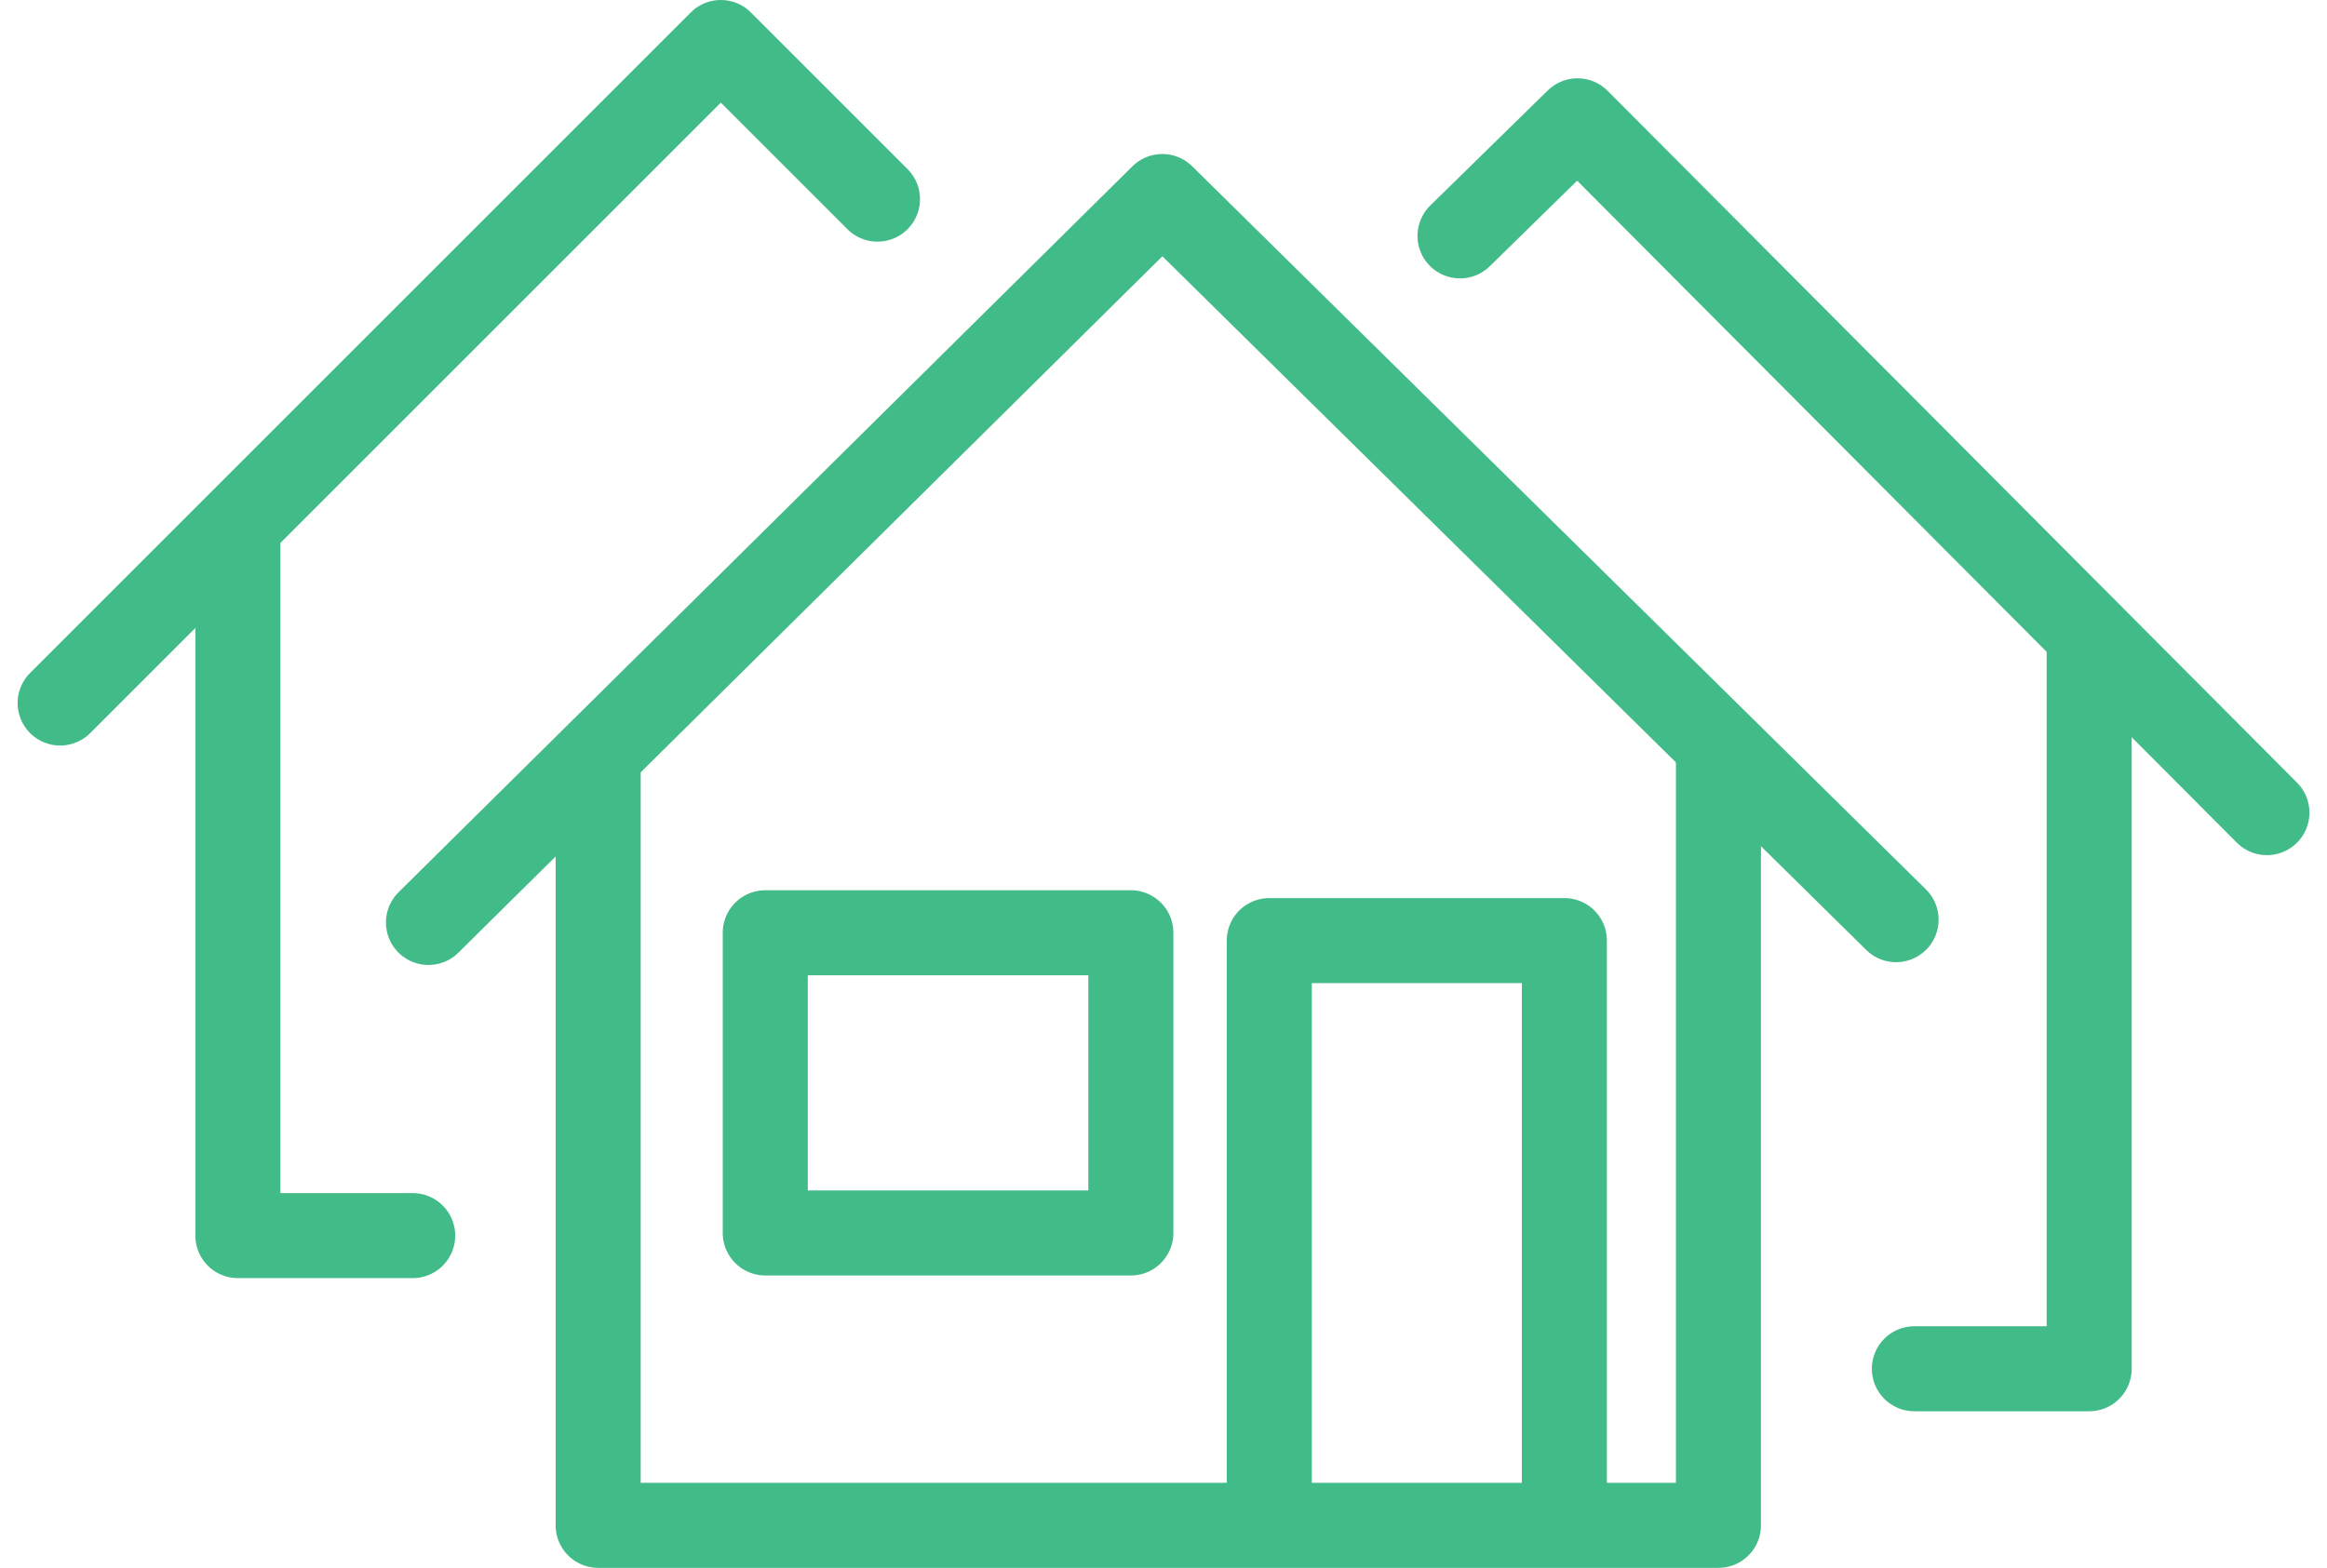
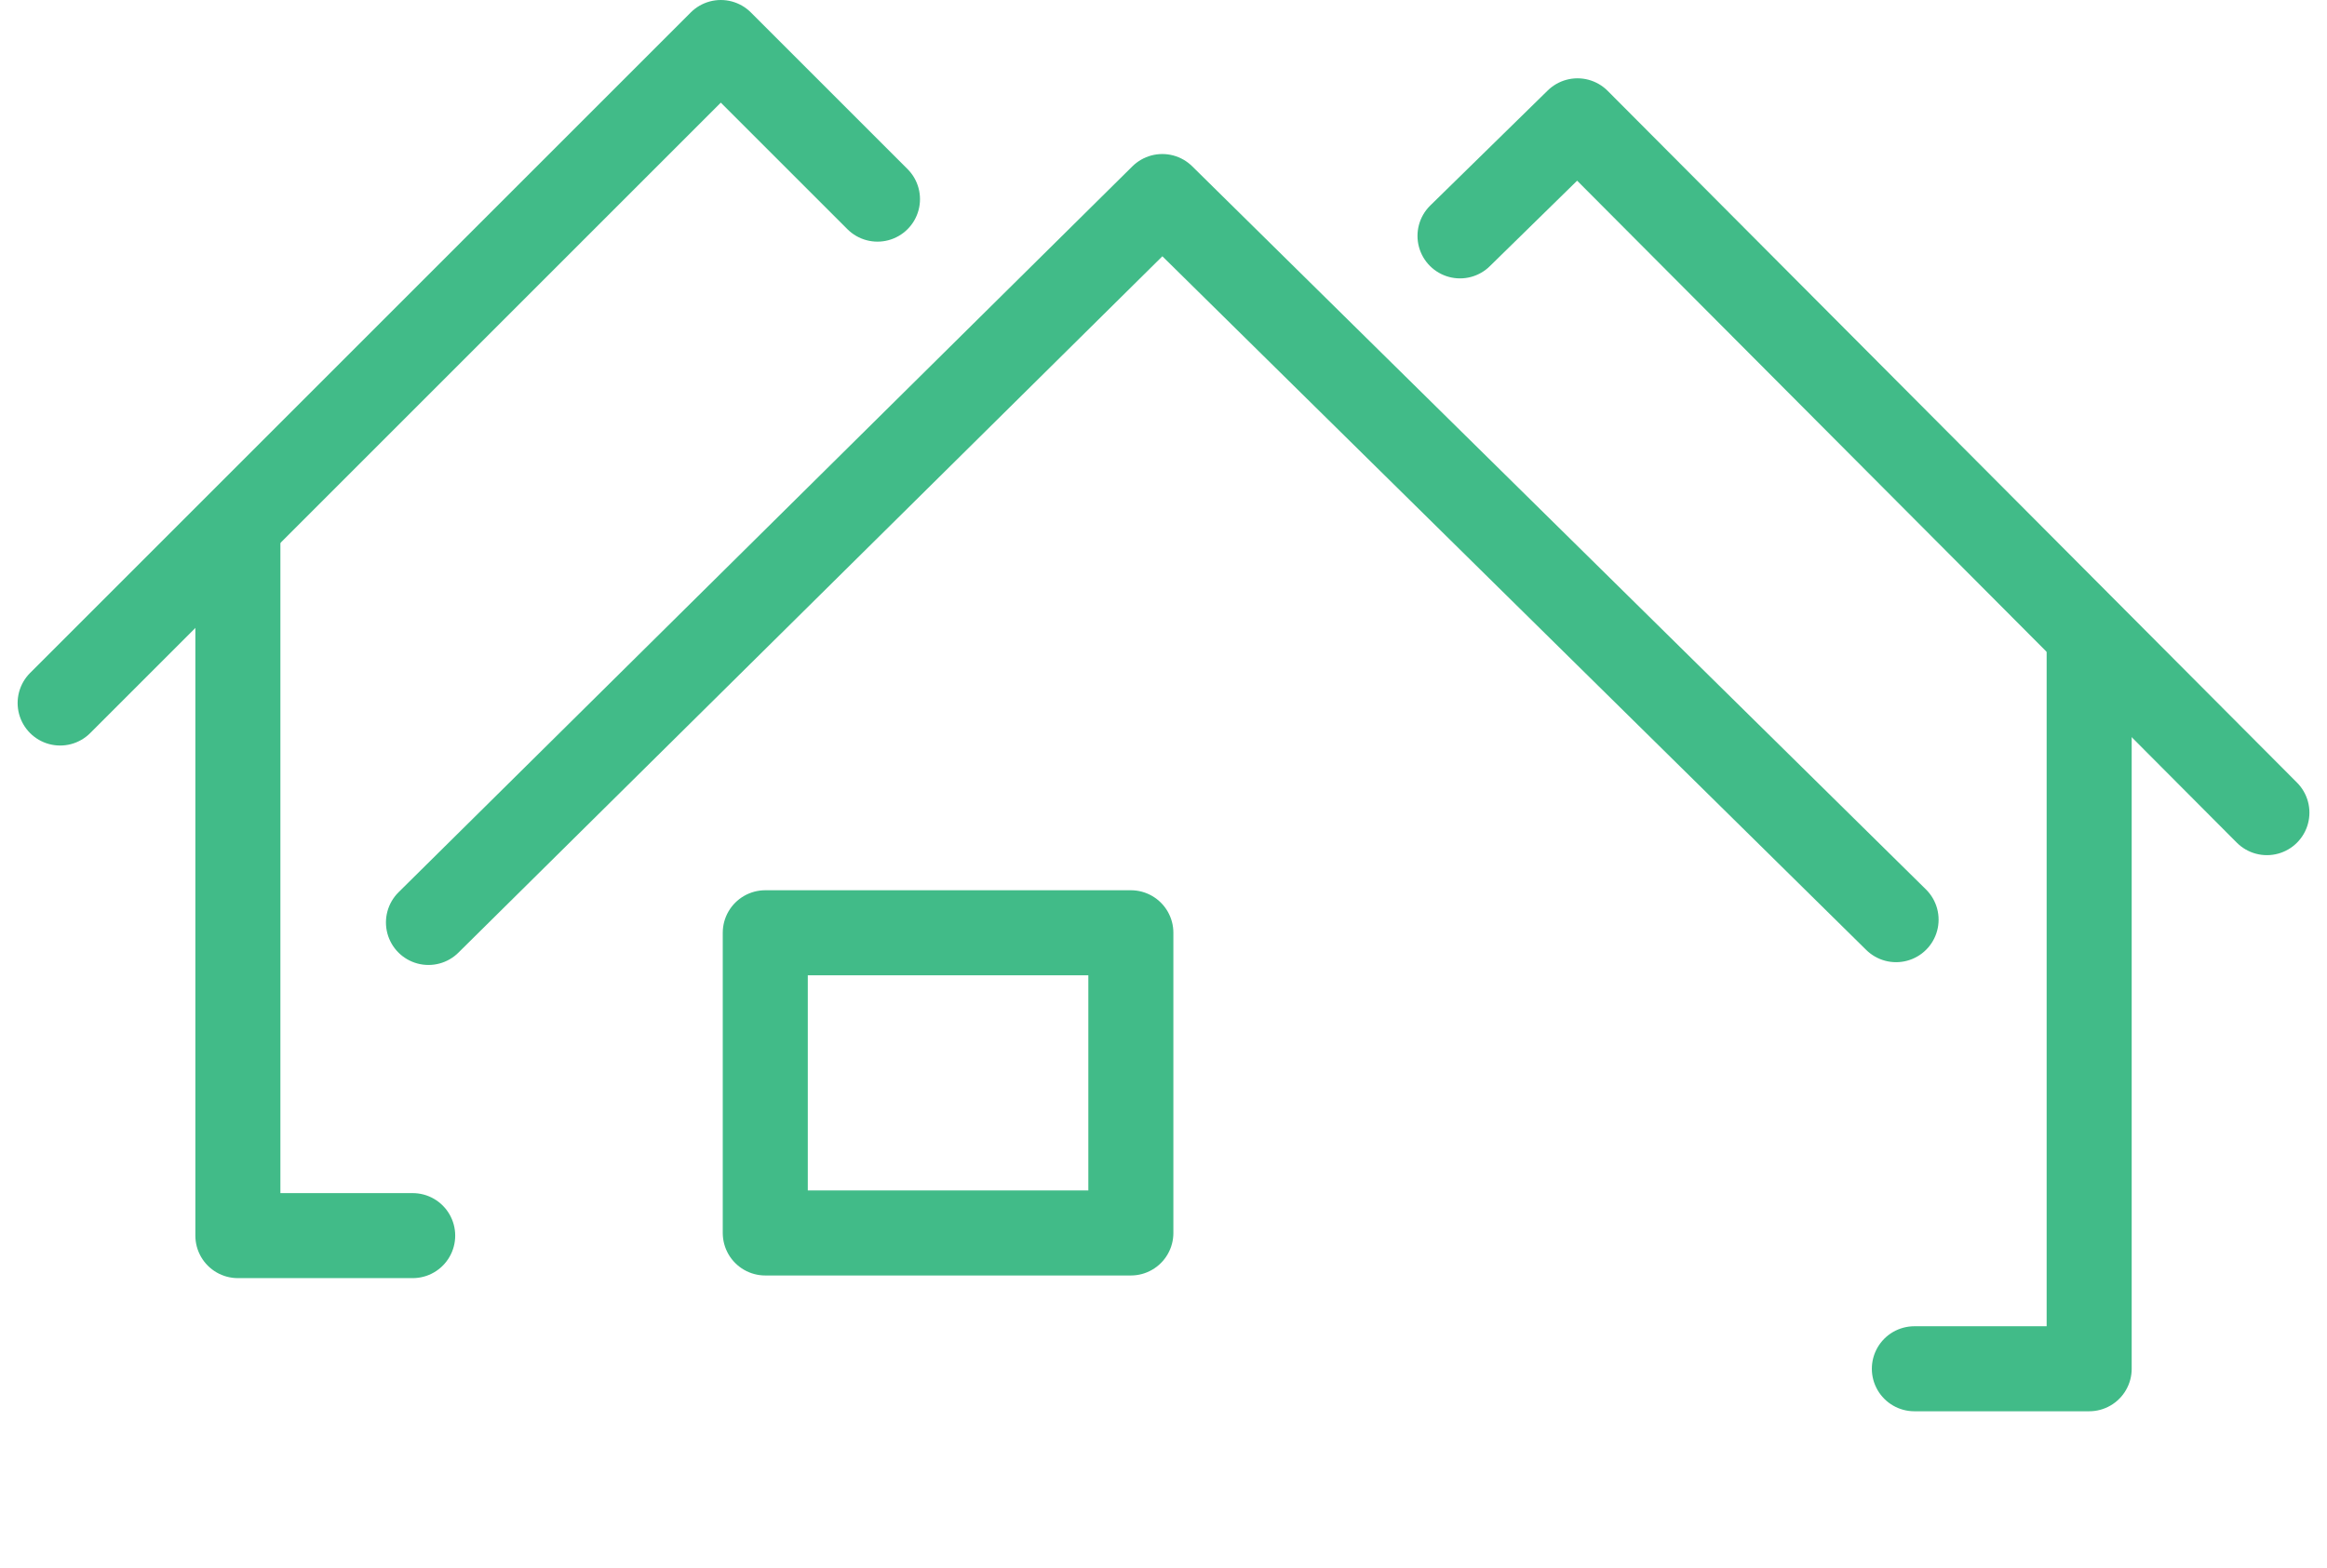
<svg xmlns="http://www.w3.org/2000/svg" width="49.254" height="33.195" viewBox="0 0 49.254 33.195">
  <g id="Group_79" data-name="Group 79" transform="translate(-864.908 -1514.154)">
    <path id="Path_102" data-name="Path 102" d="M52.067,46.4,67.6,31.031l15.531,15.31" transform="translate(821.91 1487.284)" fill="none" stroke="#41bb88" stroke-linecap="round" stroke-linejoin="round" stroke-miterlimit="10" stroke-width="1.8" />
-     <path id="Path_103" data-name="Path 103" d="M81.579,127.455v16.25h23.712V127.289" transform="translate(795.99 1402.743)" fill="none" stroke="#41bb88" stroke-linecap="round" stroke-linejoin="round" stroke-miterlimit="10" stroke-width="1.8" />
-     <path id="Path_104" data-name="Path 104" d="M198.27,172.65V160.435h6.246v12.16" transform="translate(693.504 1373.633)" fill="none" stroke="#41bb88" stroke-linecap="round" stroke-linejoin="round" stroke-miterlimit="10" stroke-width="1.8" />
    <rect id="Rectangle_131" data-name="Rectangle 131" width="7.738" height="6.356" transform="translate(881.106 1533.902)" fill="none" stroke="#41bb88" stroke-linecap="round" stroke-linejoin="round" stroke-miterlimit="10" stroke-width="1.8" />
    <path id="Path_105" data-name="Path 105" d="M296.344,124.438h3.7v-15.31" transform="translate(609.084 1418.695)" fill="none" stroke="#41bb88" stroke-linecap="round" stroke-linejoin="round" stroke-miterlimit="10" stroke-width="1.8" />
    <path id="Path_106" data-name="Path 106" d="M234.419,32.511,219.827,17.864,217.34,20.3" transform="translate(678.471 1498.848)" fill="none" stroke="#41bb88" stroke-linecap="round" stroke-linejoin="round" stroke-miterlimit="10" stroke-width="1.8" />
    <path id="Path_107" data-name="Path 107" d="M36.7,103.674H33V88.695" transform="translate(836.943 1436.64)" fill="none" stroke="#41bb88" stroke-linecap="round" stroke-linejoin="round" stroke-miterlimit="10" stroke-width="1.8" />
    <path id="Path_108" data-name="Path 108" d="M2.121,18.226,16.105,4.242l3.316,3.316" transform="translate(864.06 1510.812)" fill="none" stroke="#41bb88" stroke-linecap="round" stroke-linejoin="round" stroke-miterlimit="10" stroke-width="1.8" />
  </g>
</svg>